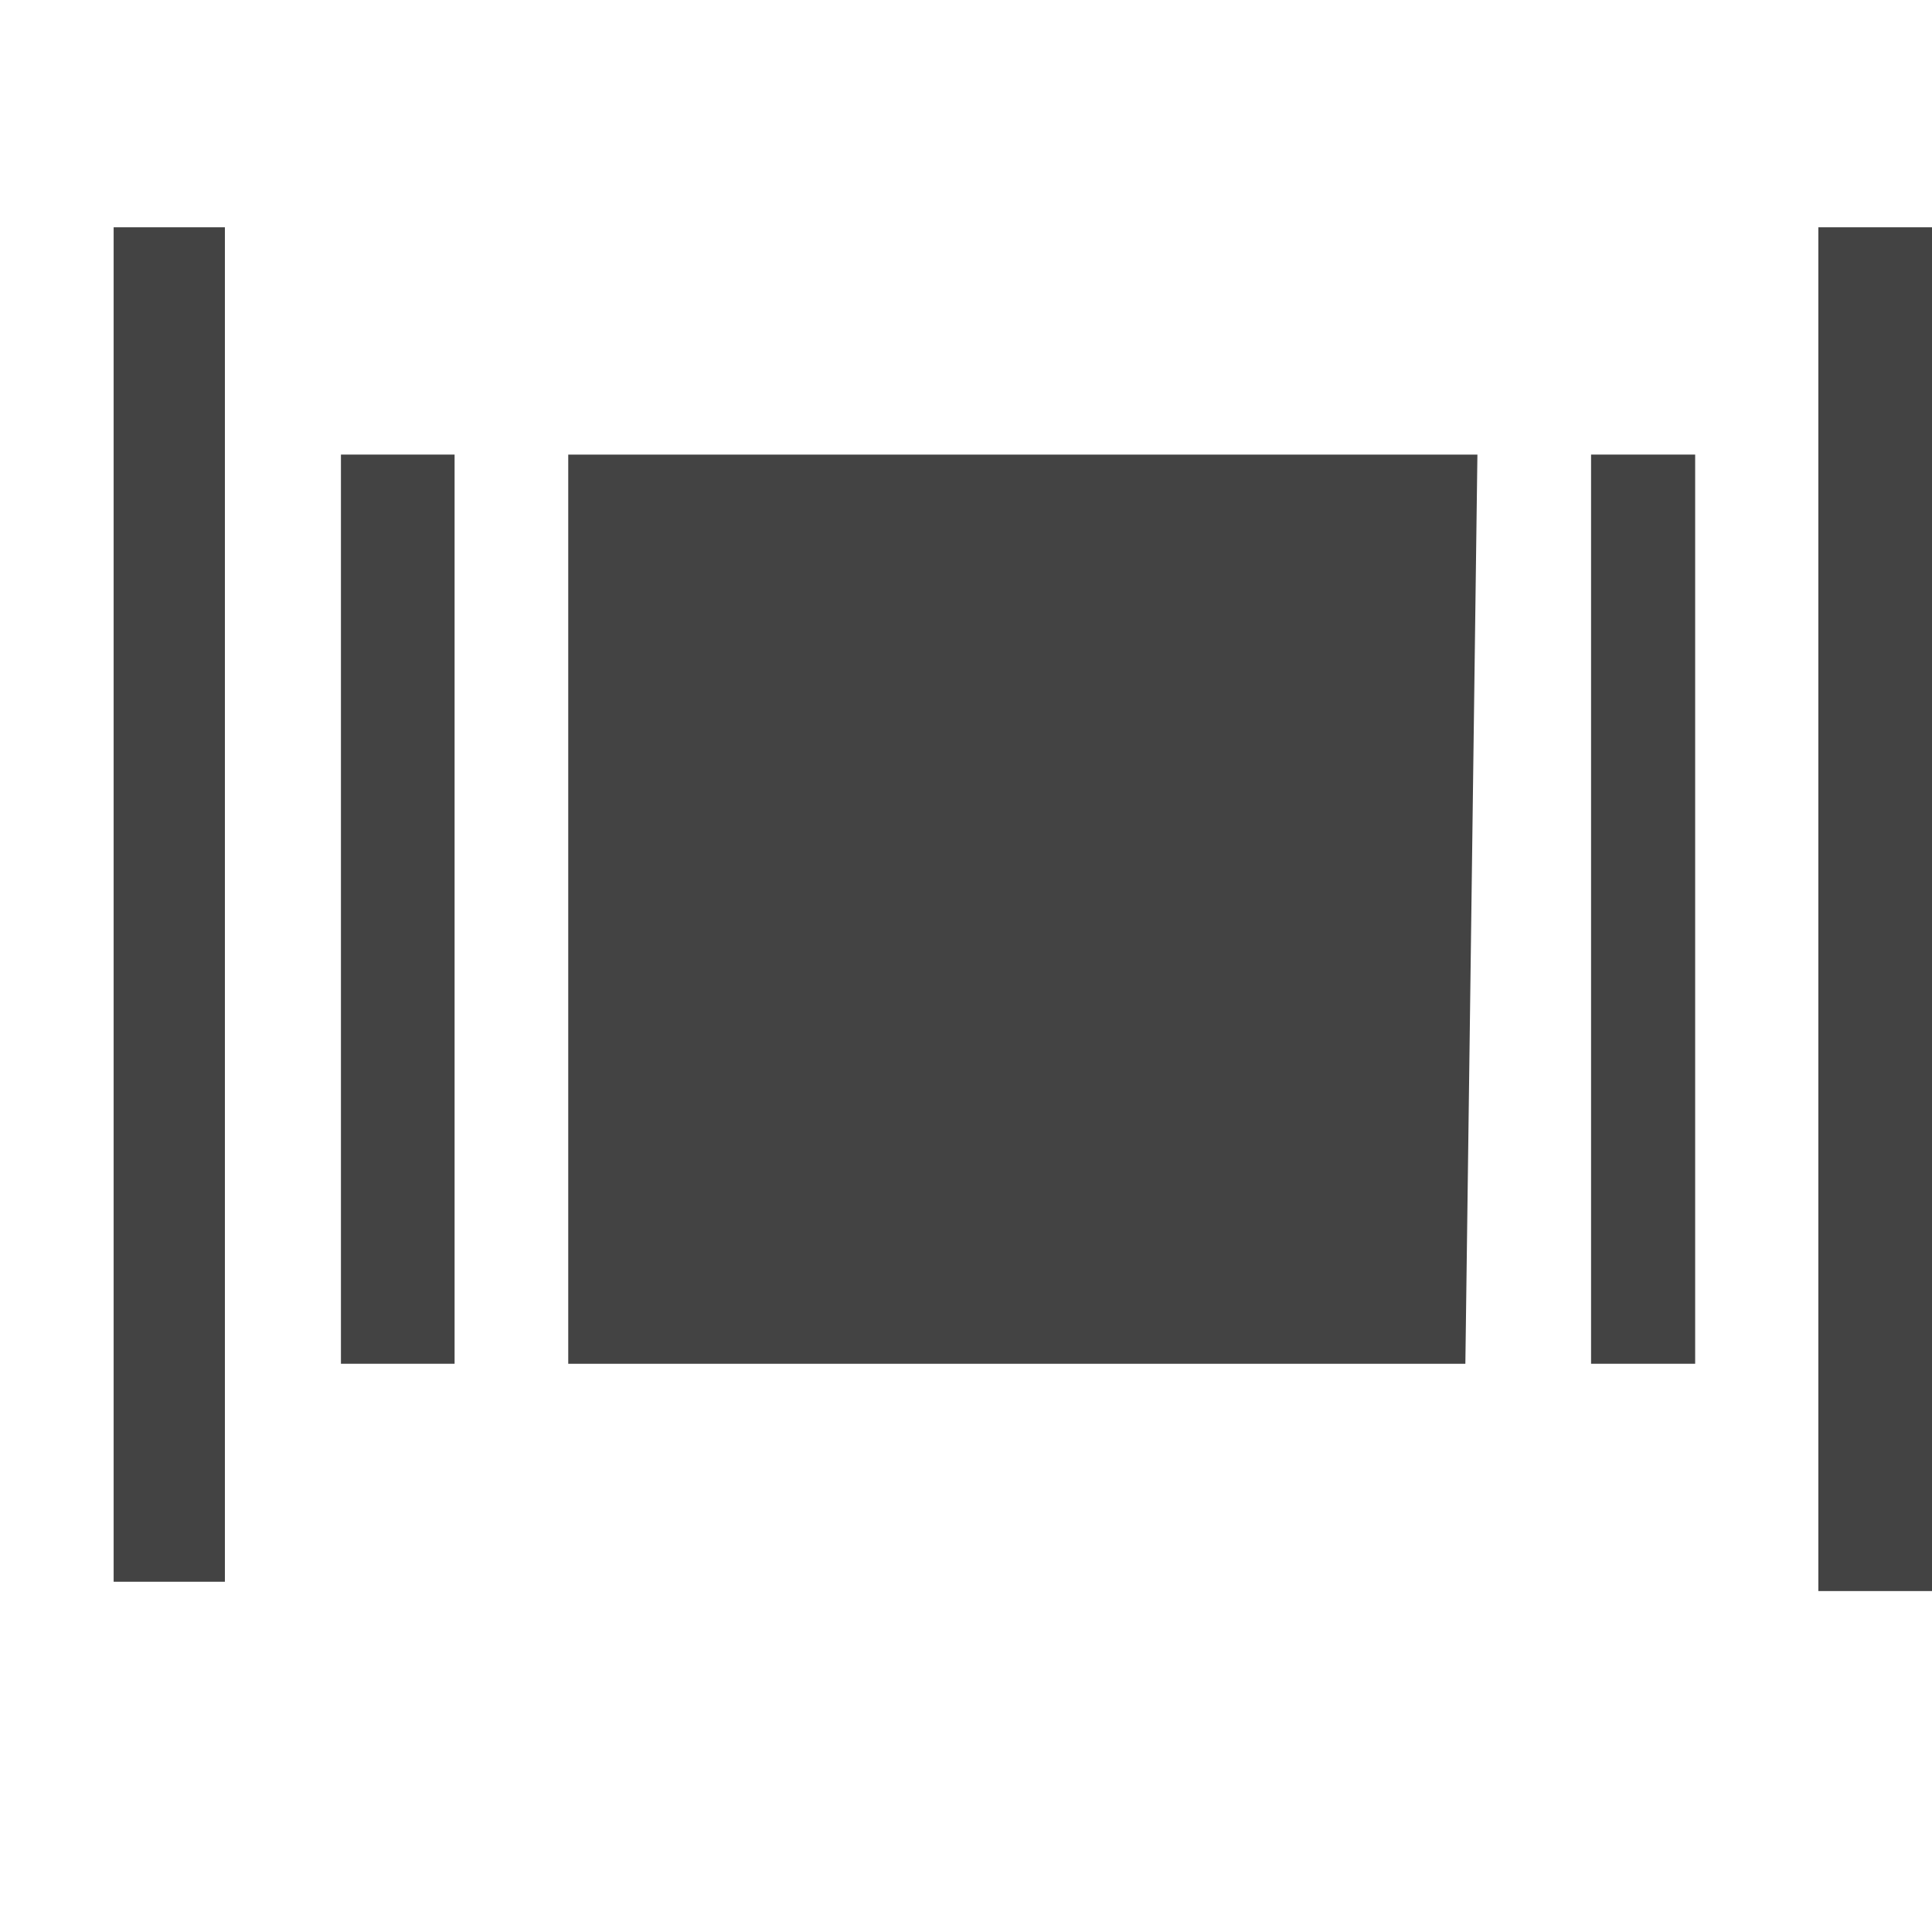
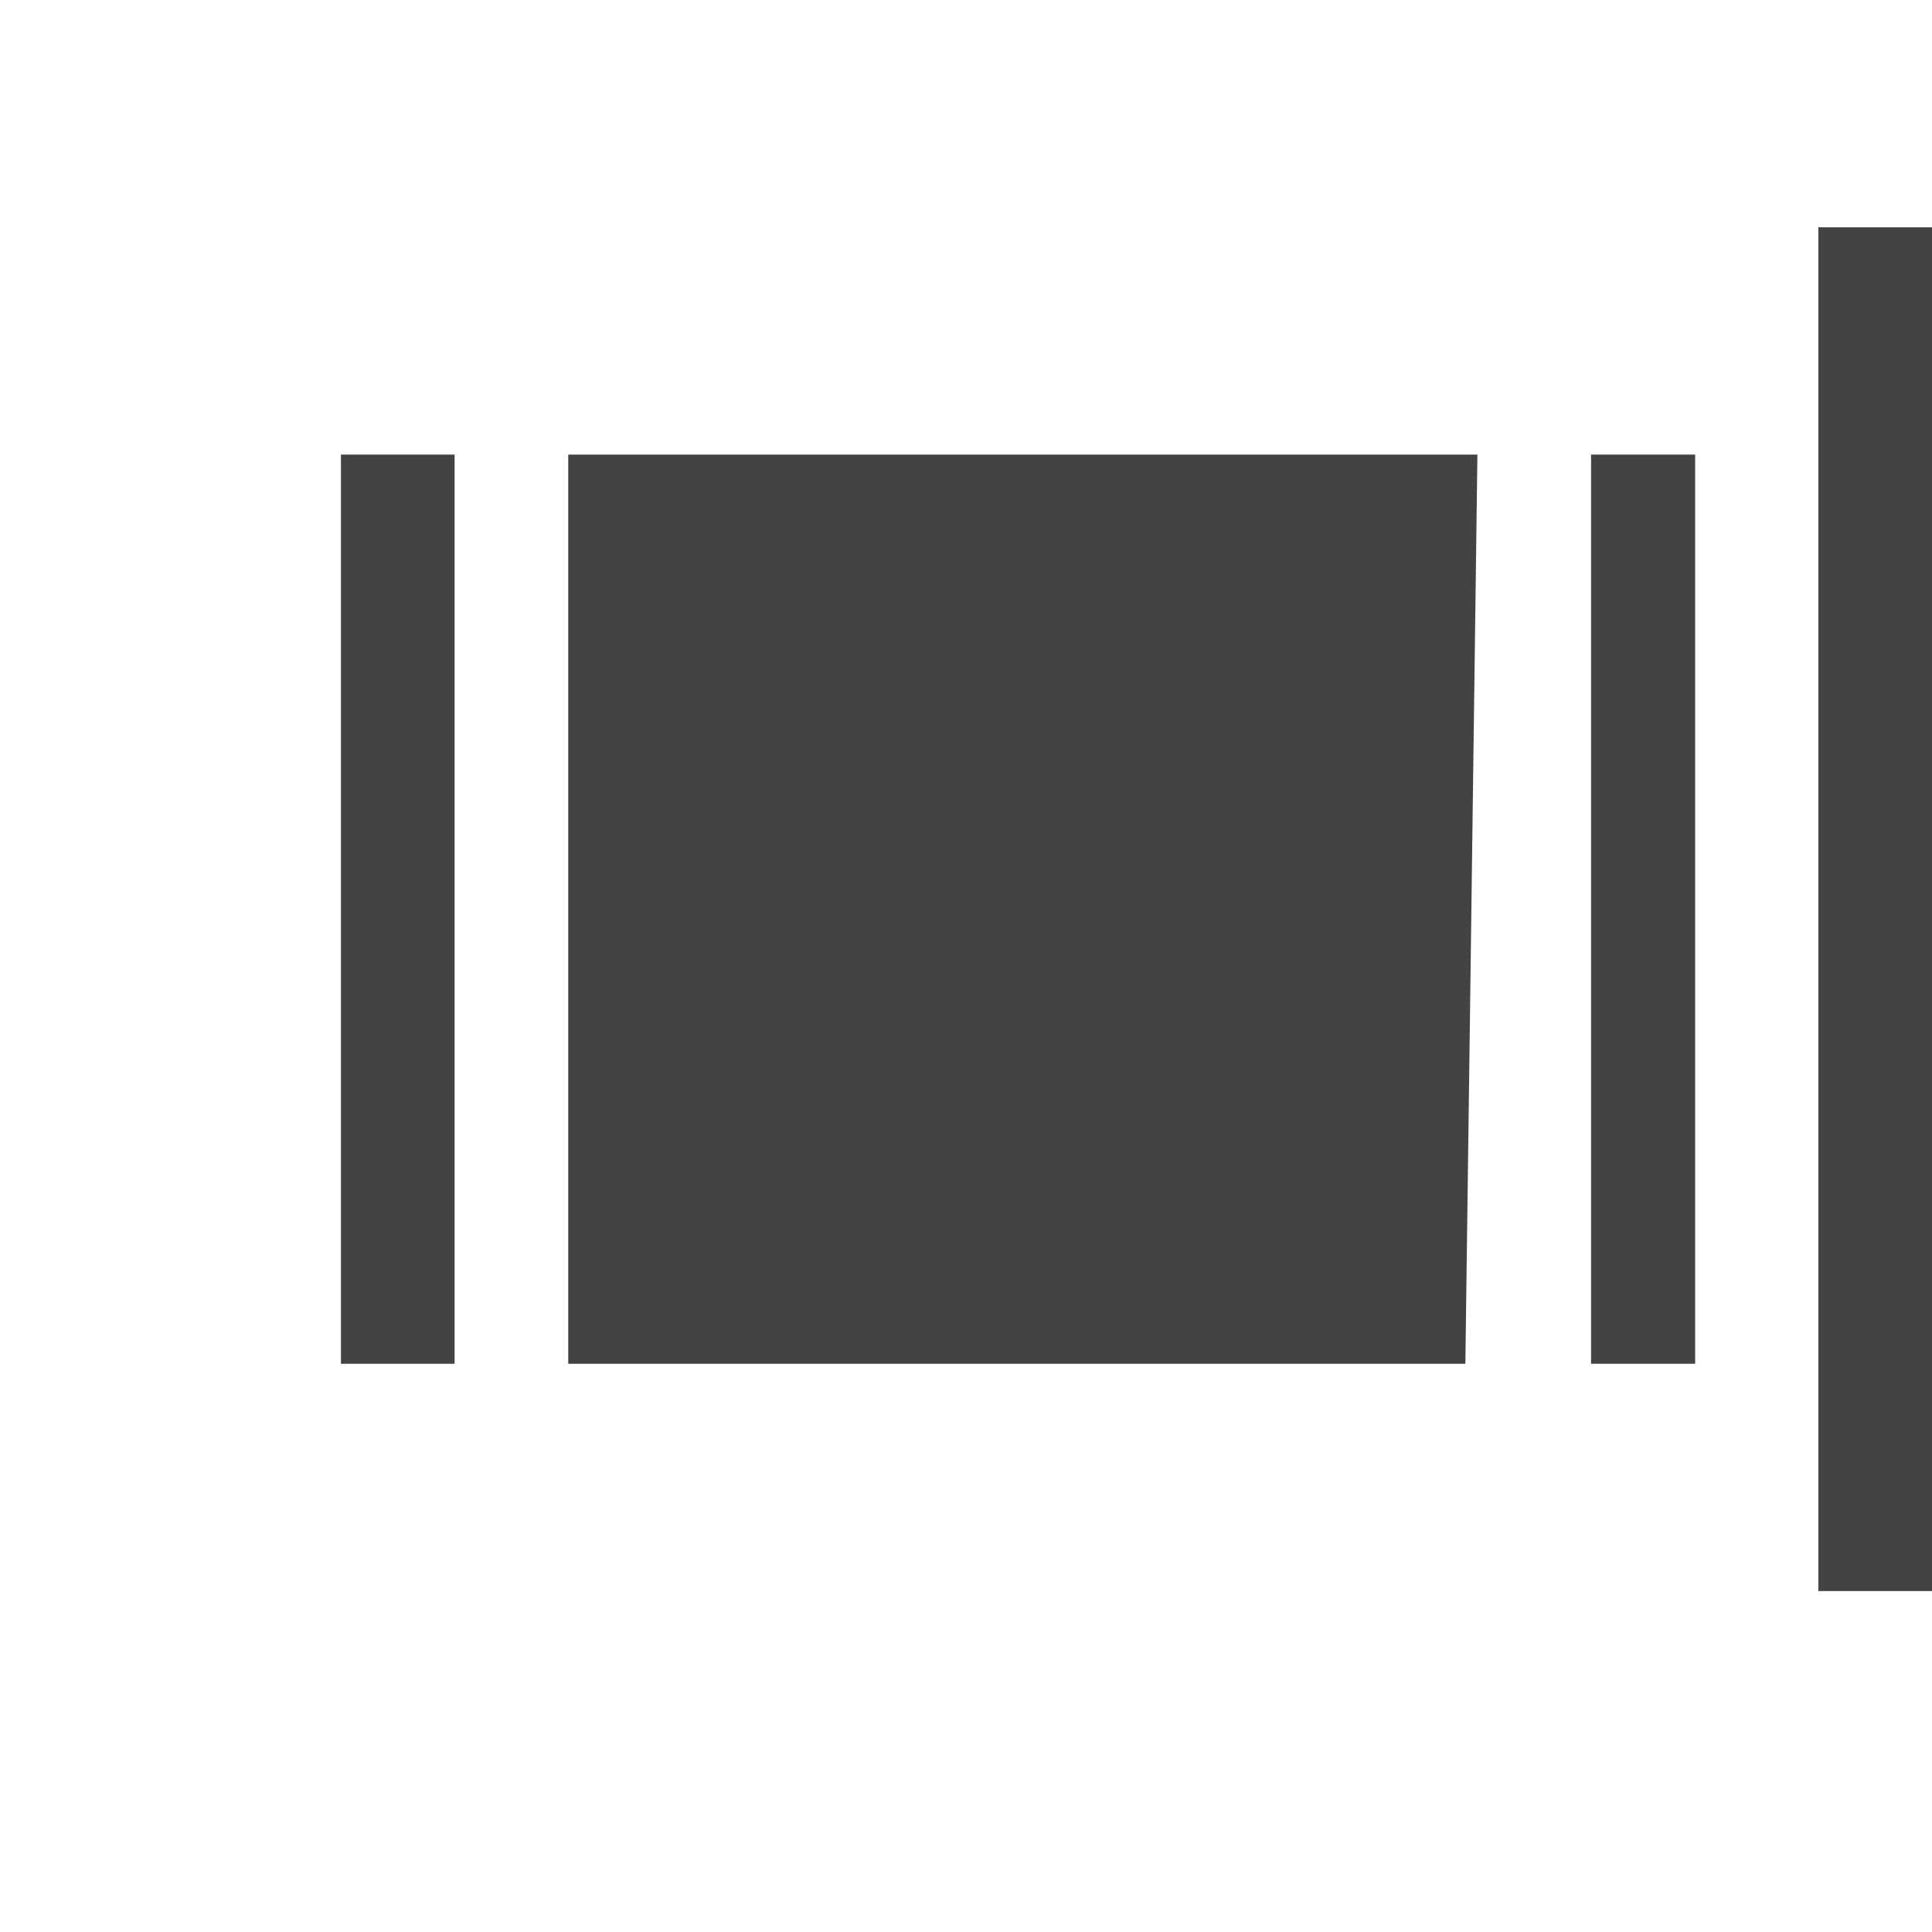
<svg xmlns="http://www.w3.org/2000/svg" width="800px" height="800px" viewBox="0 0 17 17" version="1.1" class="si-glyph si-glyph-cover-flow">
  <title>1192</title>
  <defs>

</defs>
  <g stroke="none" stroke-width="1" fill="none" fill-rule="evenodd">
    <g transform="translate(1, 2)" fill="#434343">
      <path d="M4,2 L4,10 L11.894,10 L12,2 L4,2 Z" class="si-glyph-fill">

</path>
-       <path d="M13,2 L13,10 L13.916,10 L13.916,2 L13,2 Z" class="si-glyph-fill">
+       <path d="M13,2 L13,10 L13.916,10 L13.916,2 Z" class="si-glyph-fill">

</path>
      <rect x="15" y="0" width="1" height="12" class="si-glyph-fill">

</rect>
      <rect x="2" y="2" width="1" height="8" class="si-glyph-fill">

</rect>
-       <rect x="0" y="0" width="0.979" height="11.918" class="si-glyph-fill">
- 
- </rect>
    </g>
  </g>
</svg>